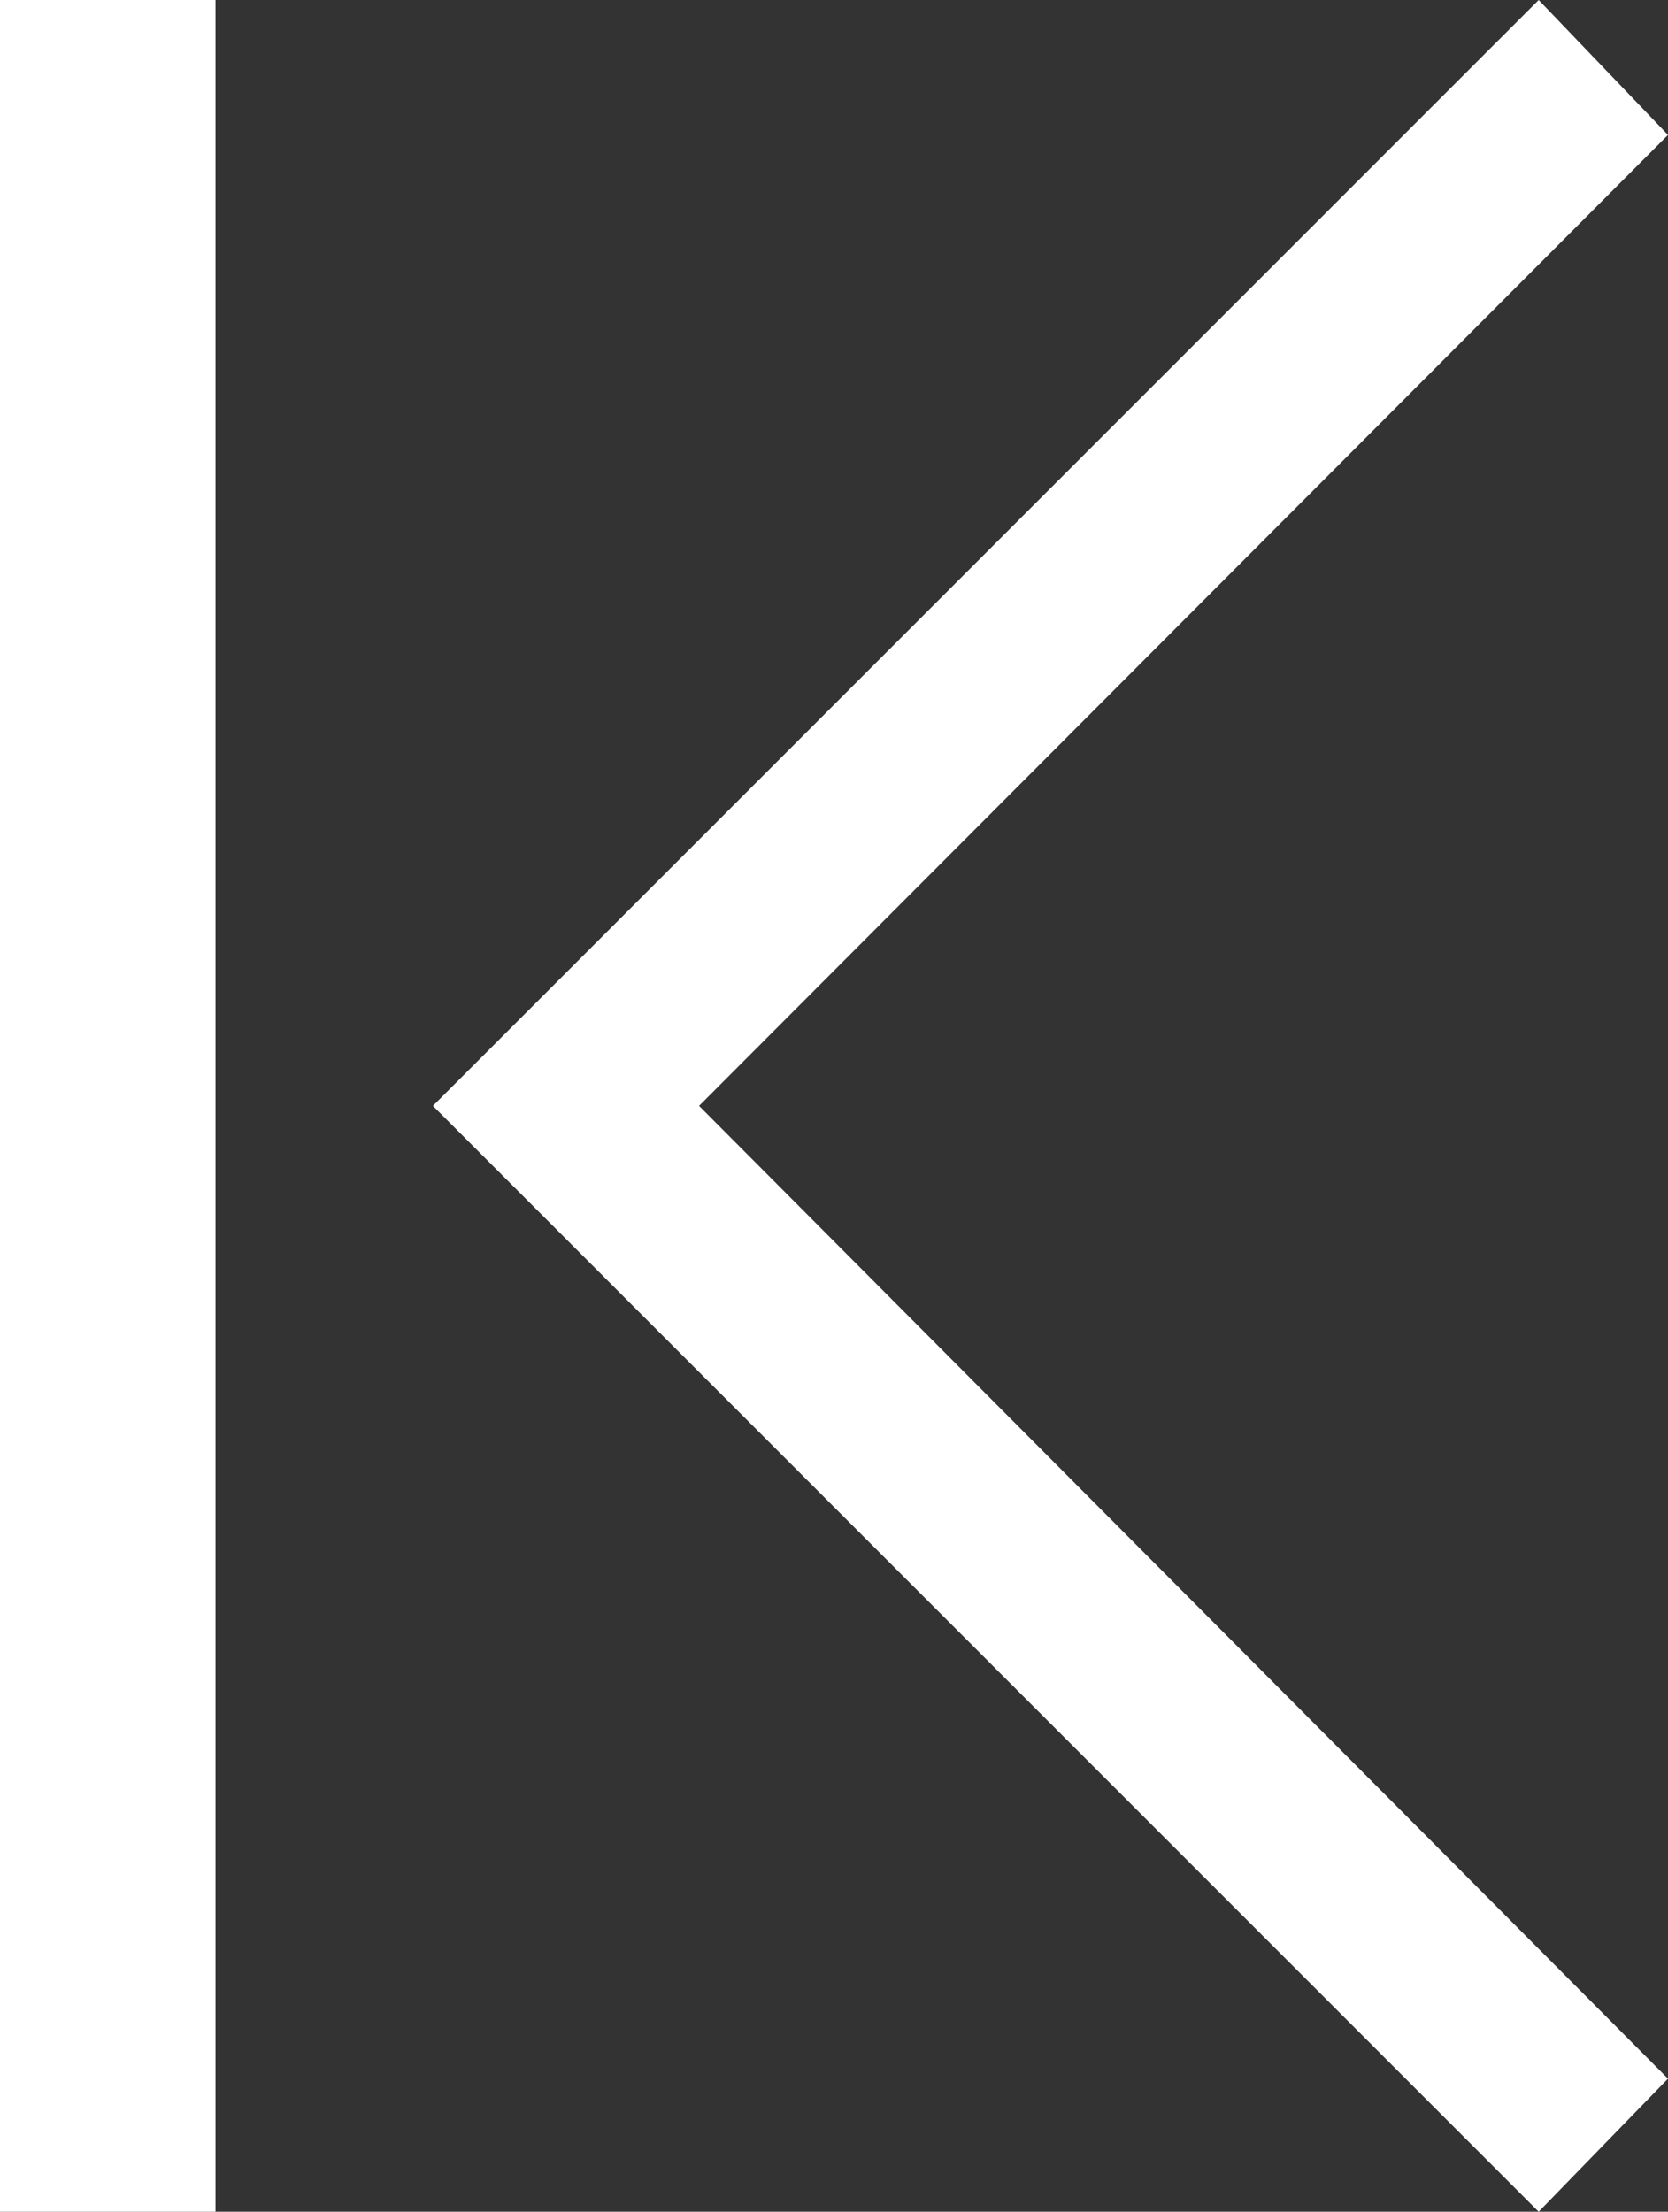
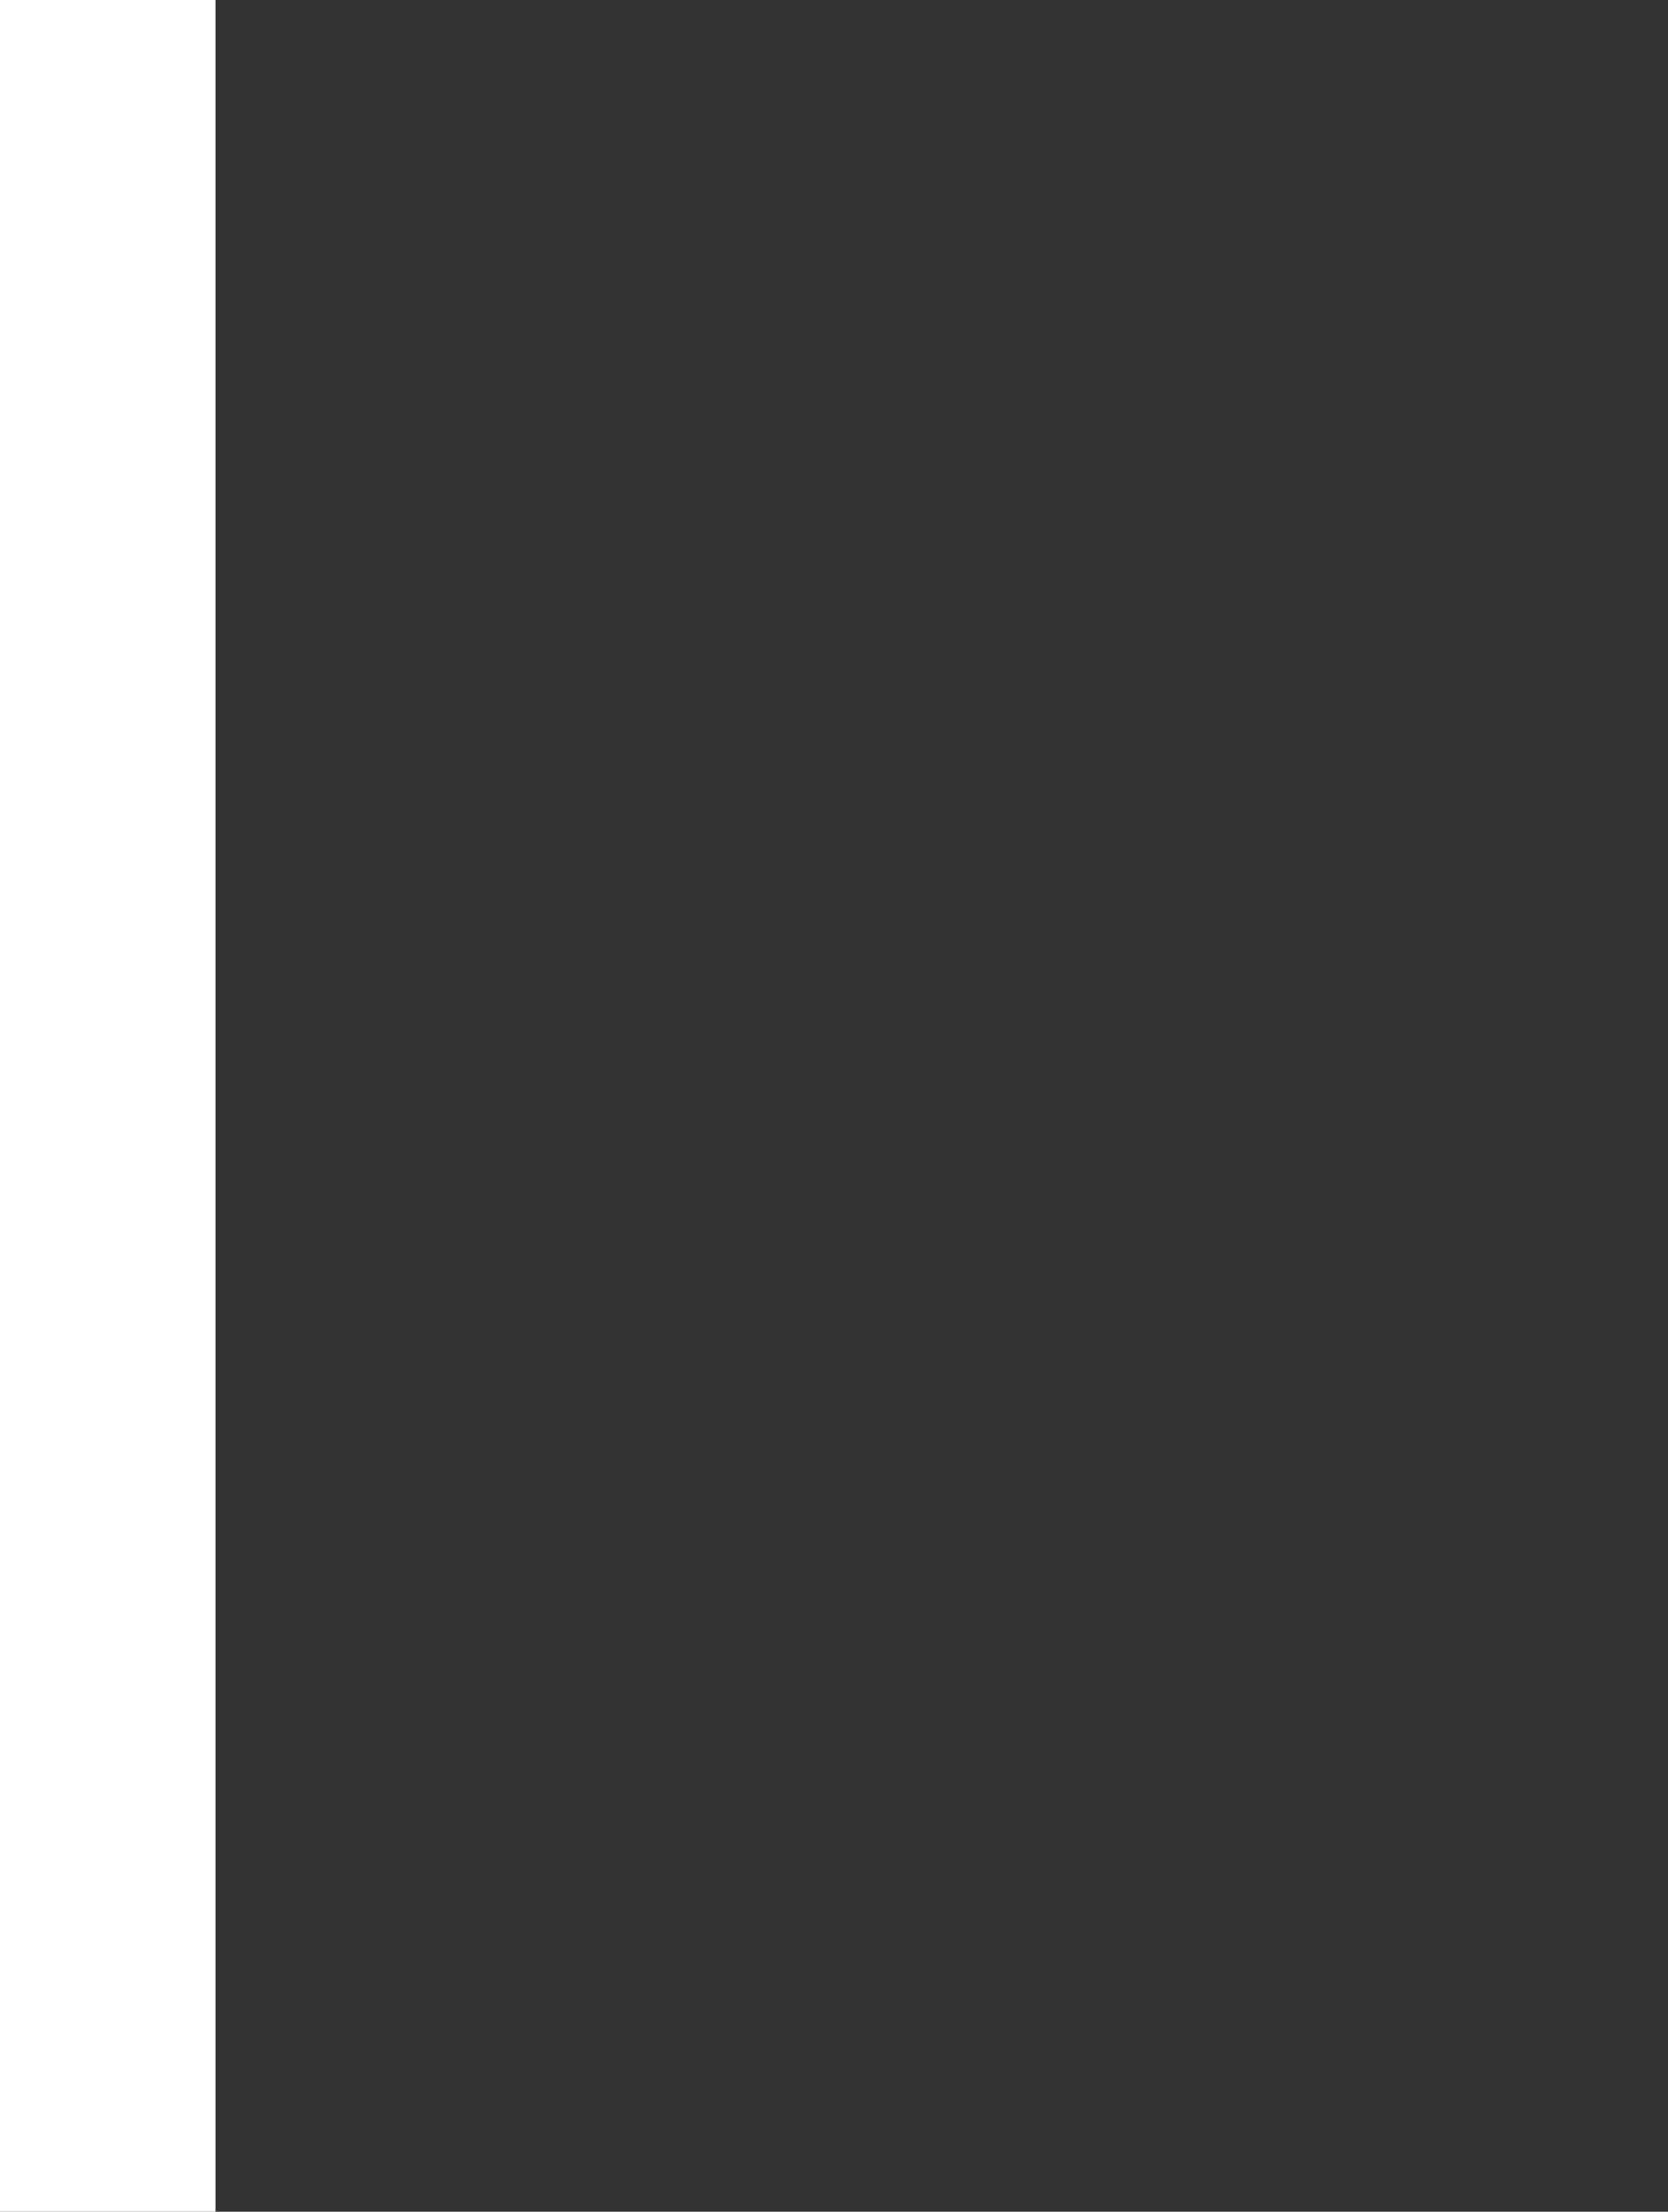
<svg xmlns="http://www.w3.org/2000/svg" id="_レイヤー_2" viewBox="0 0 8.9 11.8">
  <rect x="0" y="0" width="8.9" height="11.8" fill="#333333" stroke="none" />
  <defs>
    <style>.cls-1{fill:#fff;}</style>
  </defs>
  <g id="_レイヤー_1-2">
    <g id="_レイヤー_2-2">
      <g id="_レイヤー_1-2">
-         <path id="_パス_1330" class="cls-1" d="M8.9,.72L3.73,5.9l5.17,5.19-.69,.71L2.31,5.9,8.21,0l.69,.72Z" />
-       </g>
+         </g>
    </g>
    <rect class="cls-1" width="1.15" height="11.8" transform="translate(1.15 11.8) rotate(180)" />
  </g>
</svg>